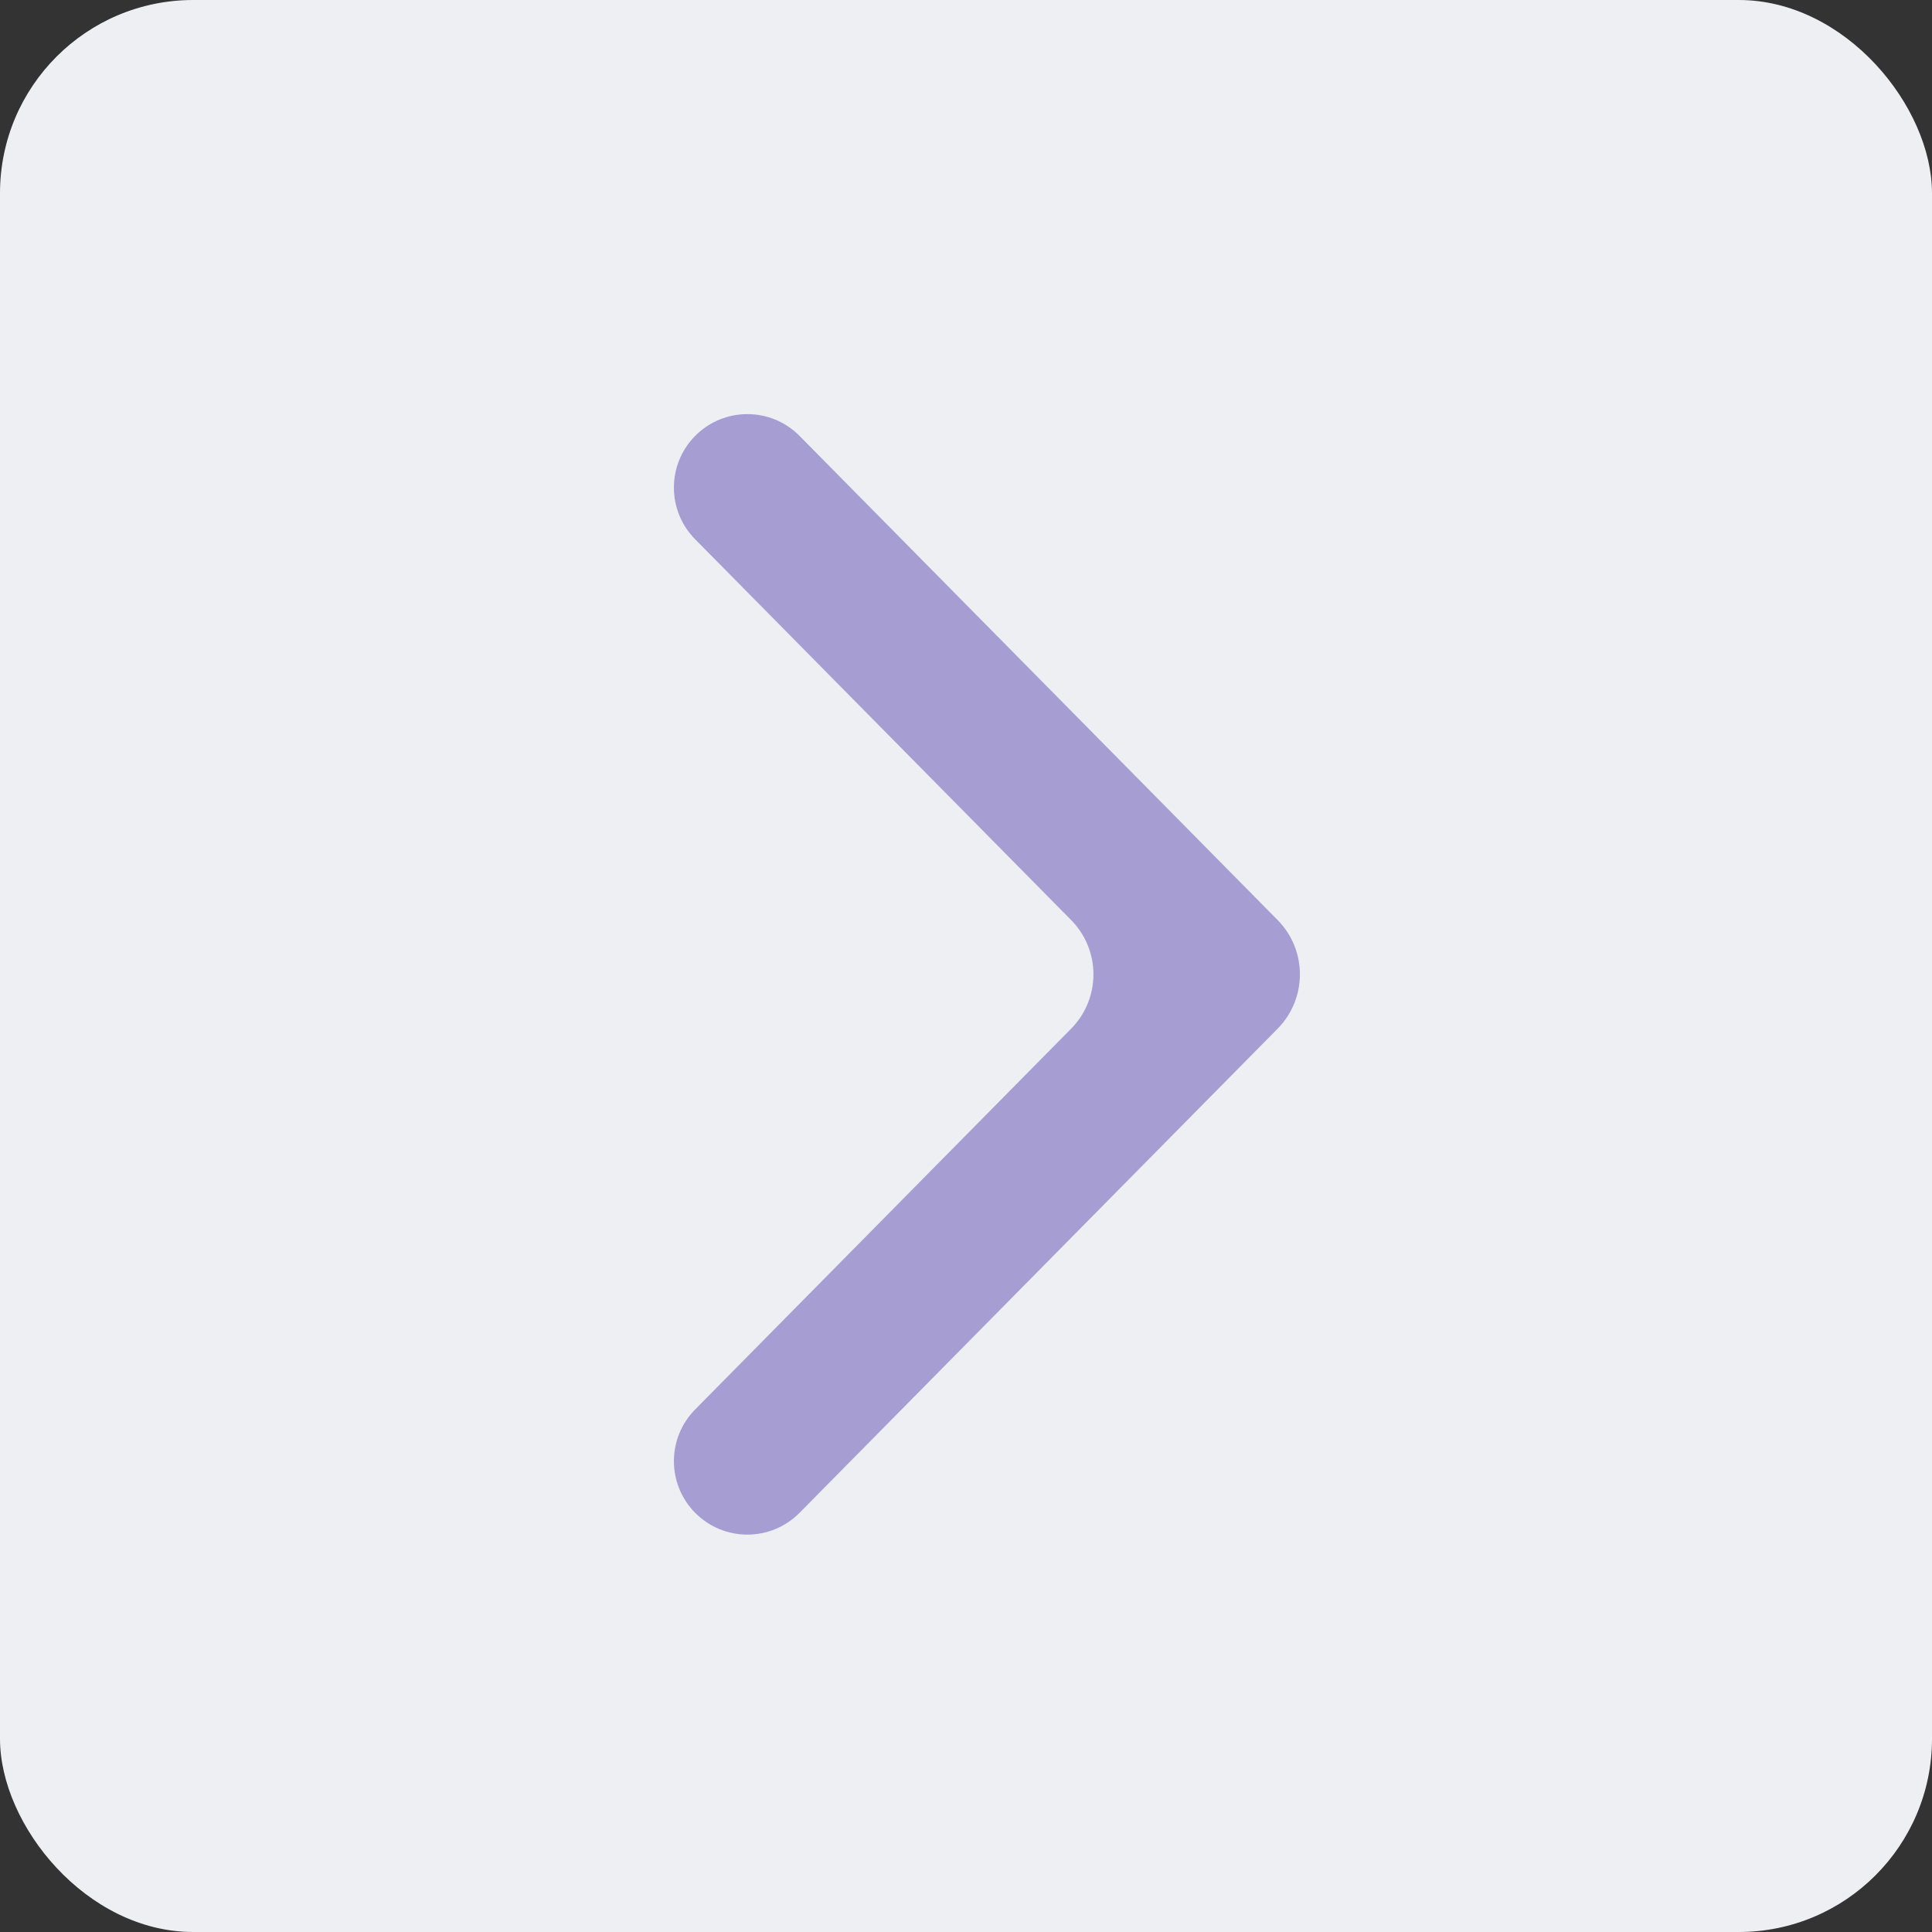
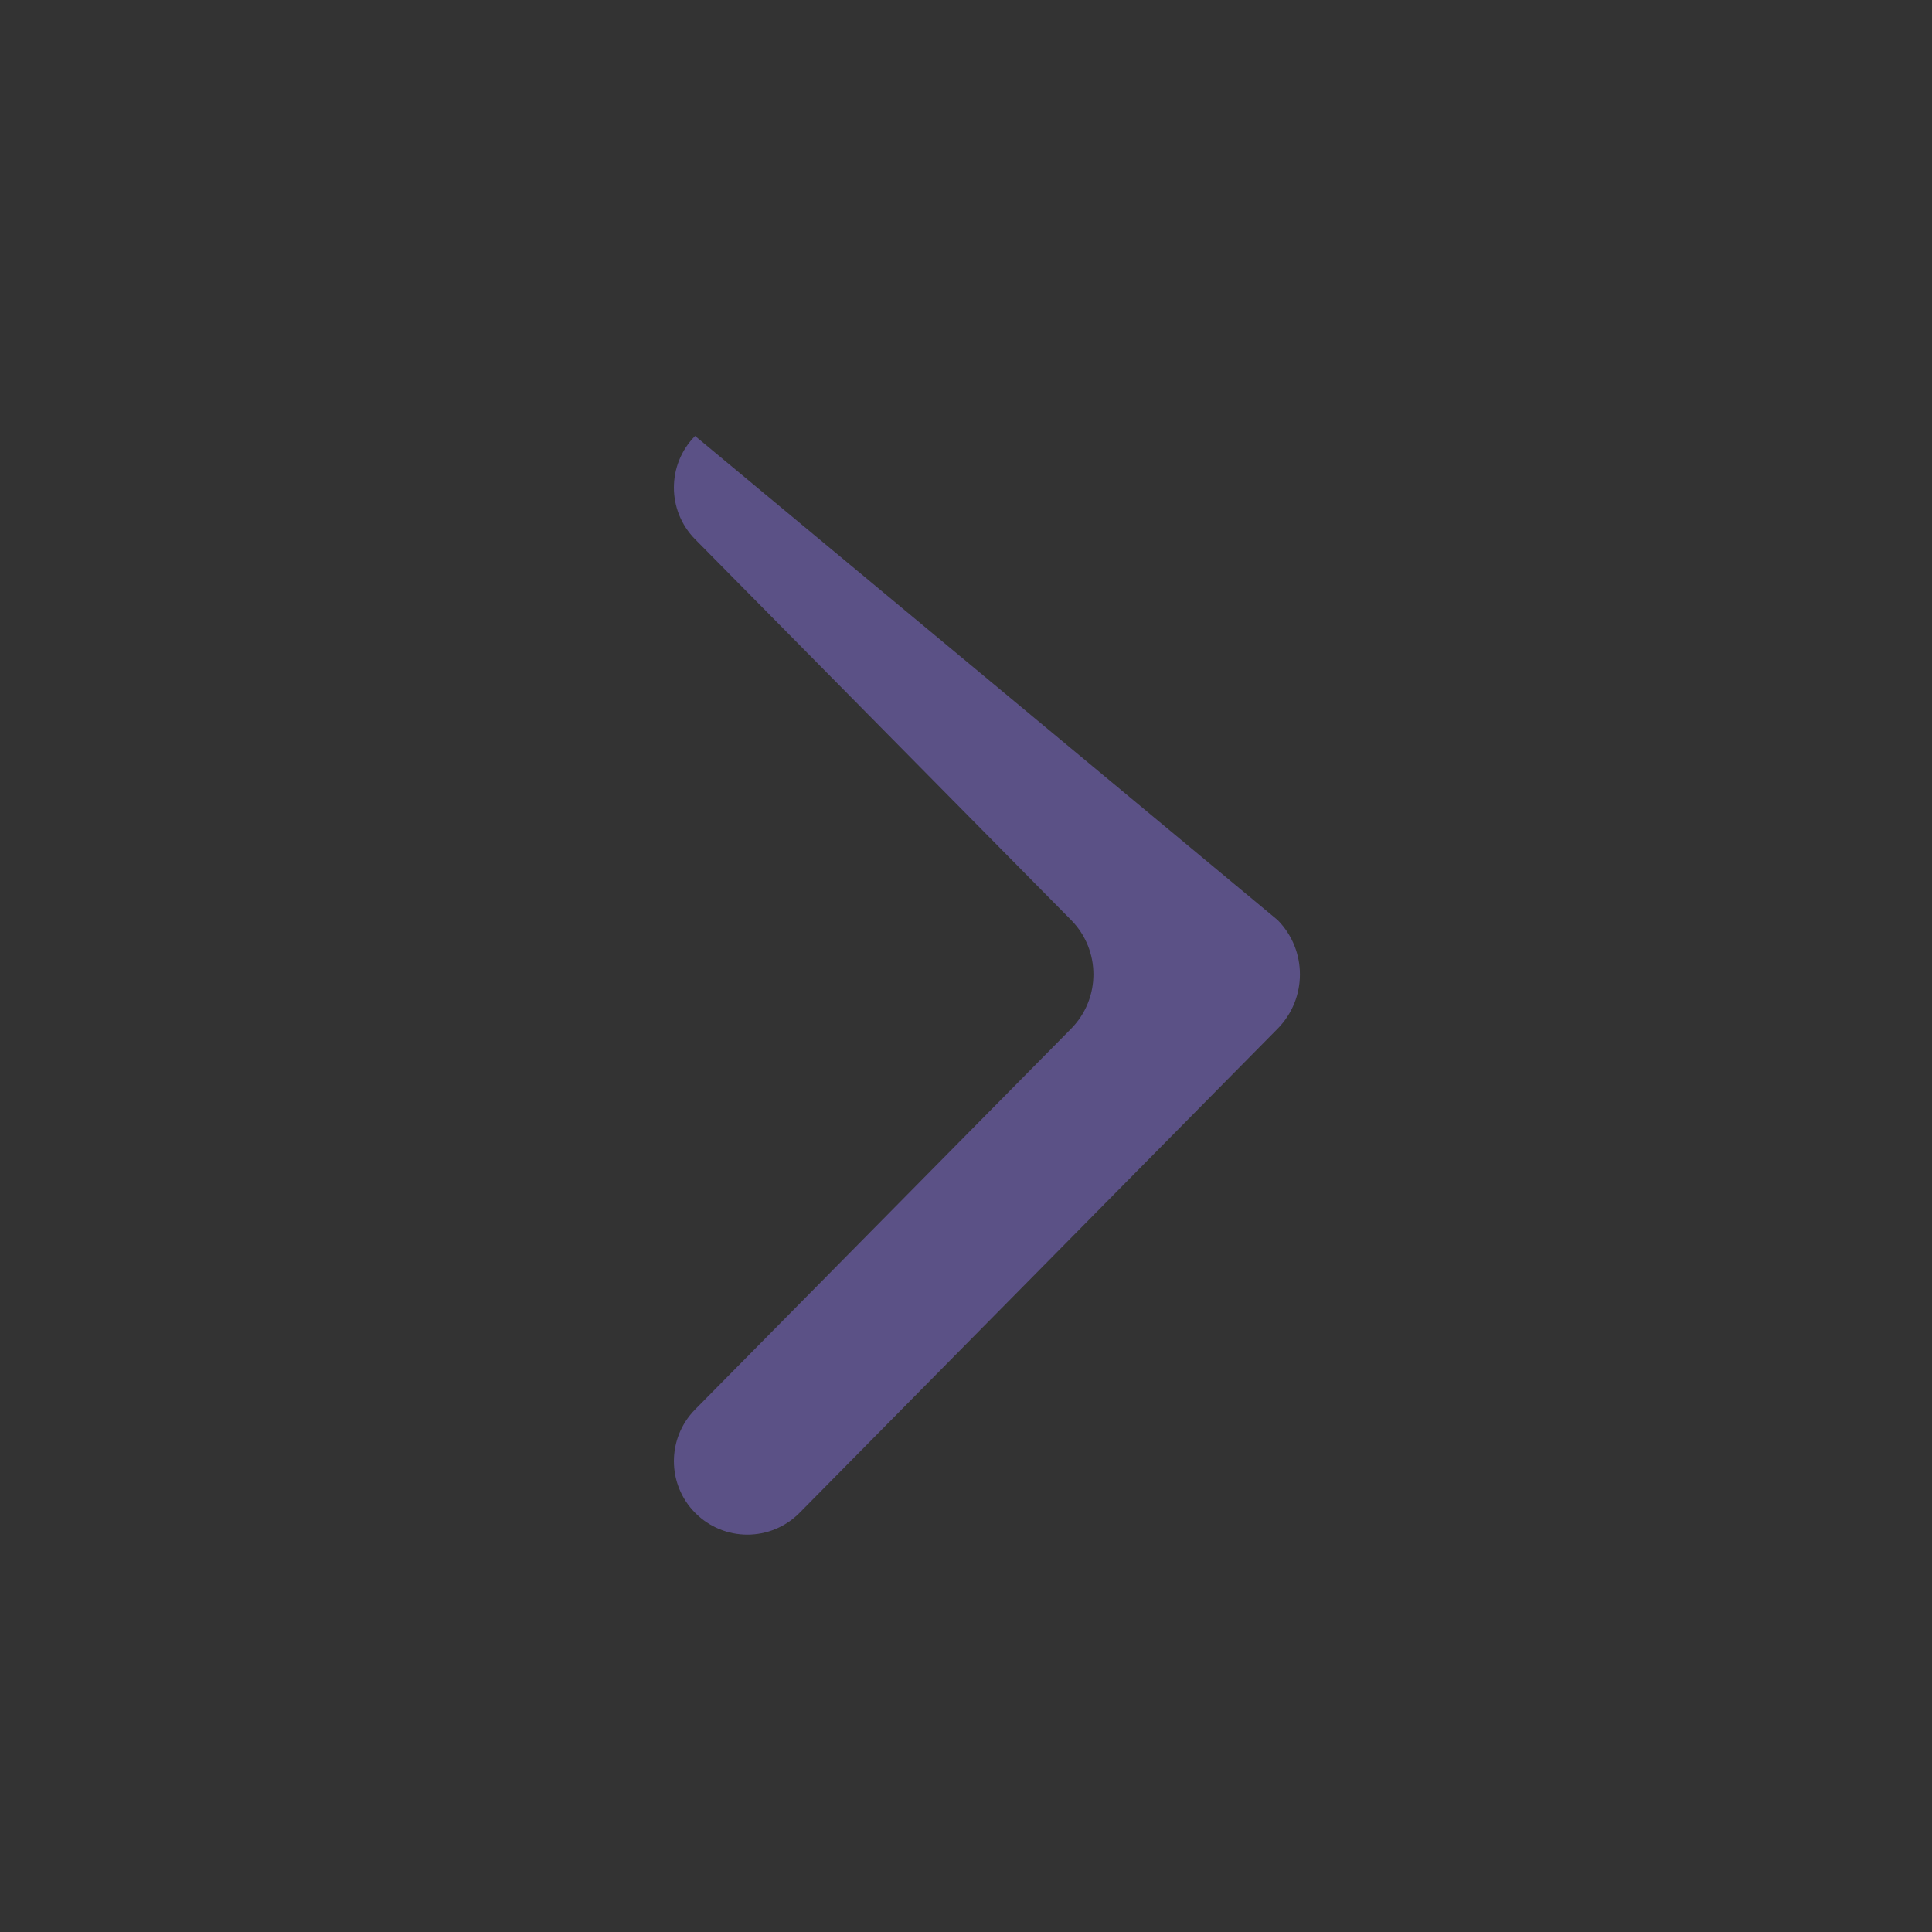
<svg xmlns="http://www.w3.org/2000/svg" width="50" height="50" viewBox="0 0 50 50" fill="none">
  <rect x="0" y="0" width="50" height="50" fill="#333333" stroke="none" />
-   <rect width="50" height="50" rx="5" fill="#EEEFF3" />
  <g opacity="0.6">
-     <path d="M17.989 11.283C18.733 10.529 19.95 10.529 20.694 11.283L33.065 23.811C33.834 24.59 33.834 25.843 33.065 26.622L20.694 39.15C19.95 39.904 18.733 39.904 17.989 39.15V39.15C17.258 38.41 17.258 37.22 17.988 36.479L27.721 26.622C28.49 25.843 28.49 24.59 27.721 23.811L17.988 13.954C17.258 13.214 17.258 12.023 17.989 11.283V11.283Z" fill="#7666BE" />
+     <path d="M17.989 11.283L33.065 23.811C33.834 24.59 33.834 25.843 33.065 26.622L20.694 39.15C19.95 39.904 18.733 39.904 17.989 39.15V39.15C17.258 38.41 17.258 37.22 17.988 36.479L27.721 26.622C28.49 25.843 28.49 24.59 27.721 23.811L17.988 13.954C17.258 13.214 17.258 12.023 17.989 11.283V11.283Z" fill="#7666BE" />
  </g>
</svg>